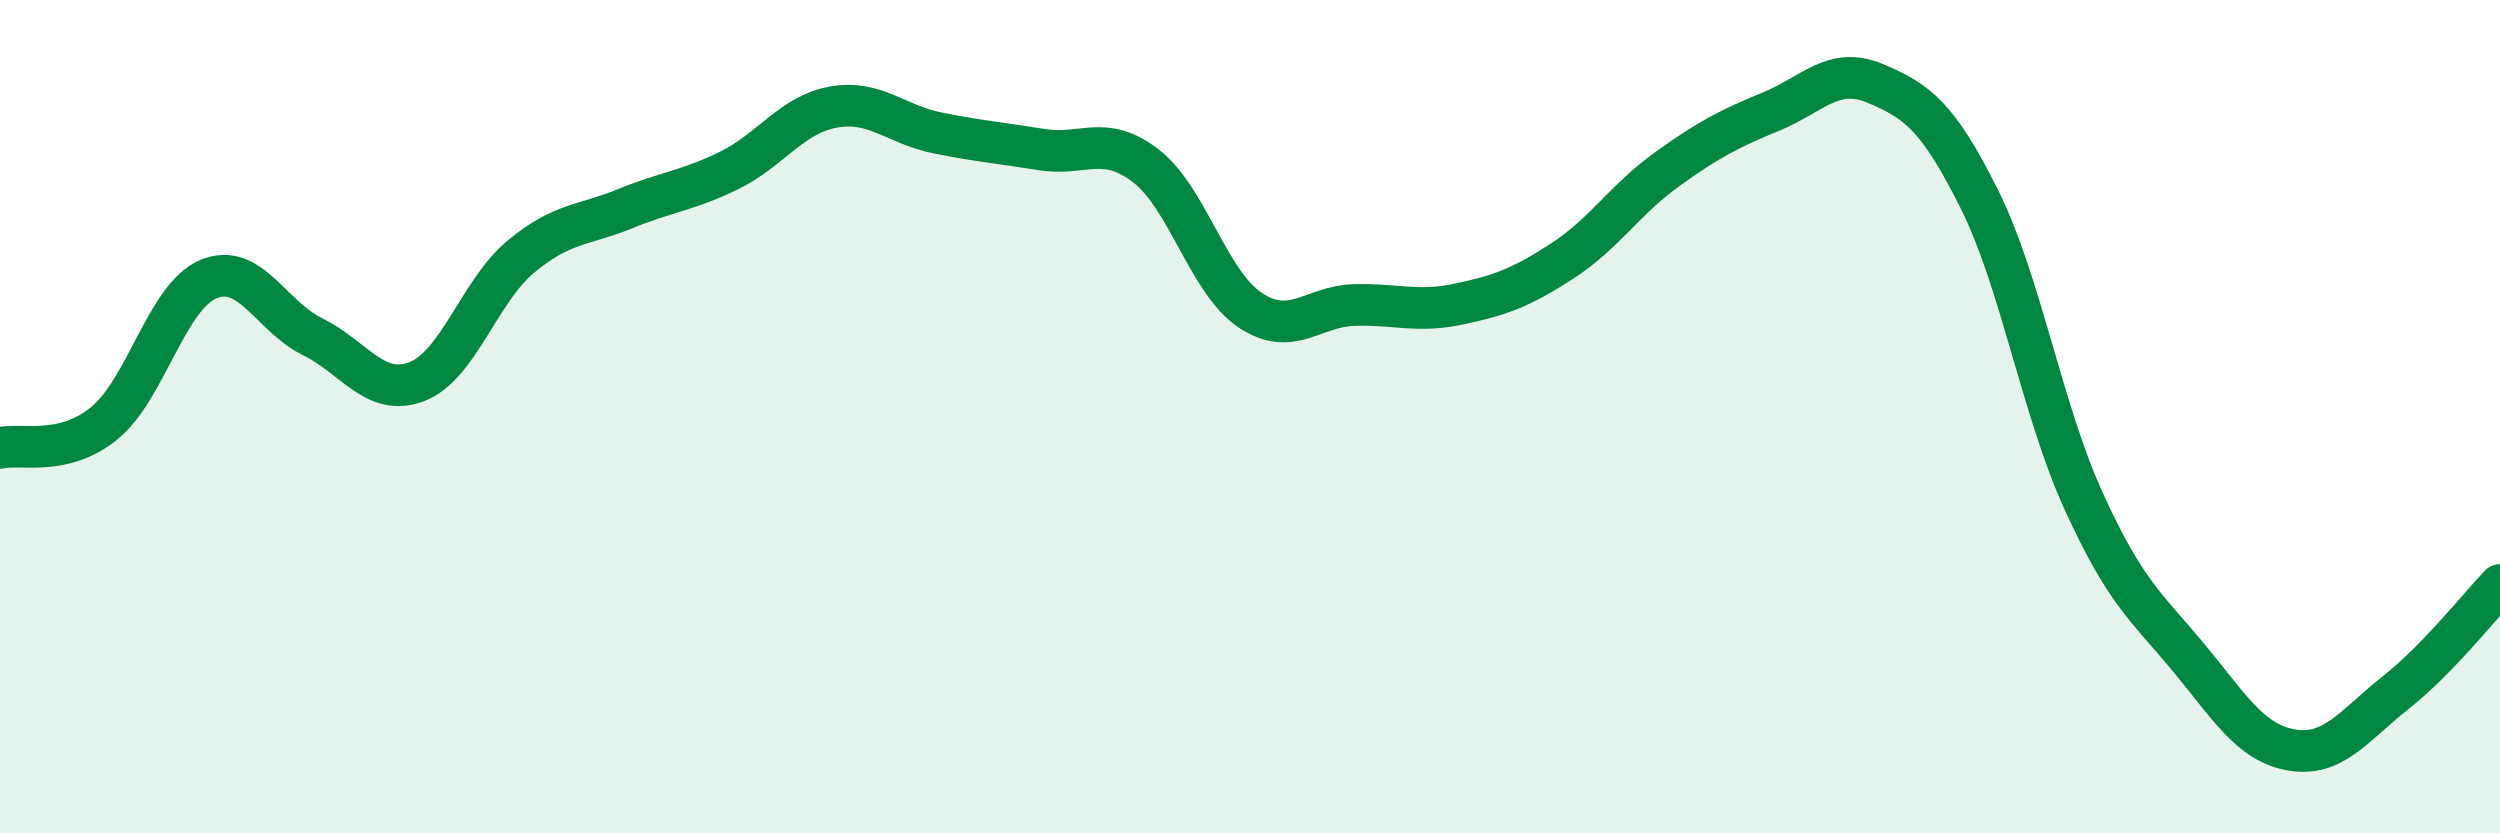
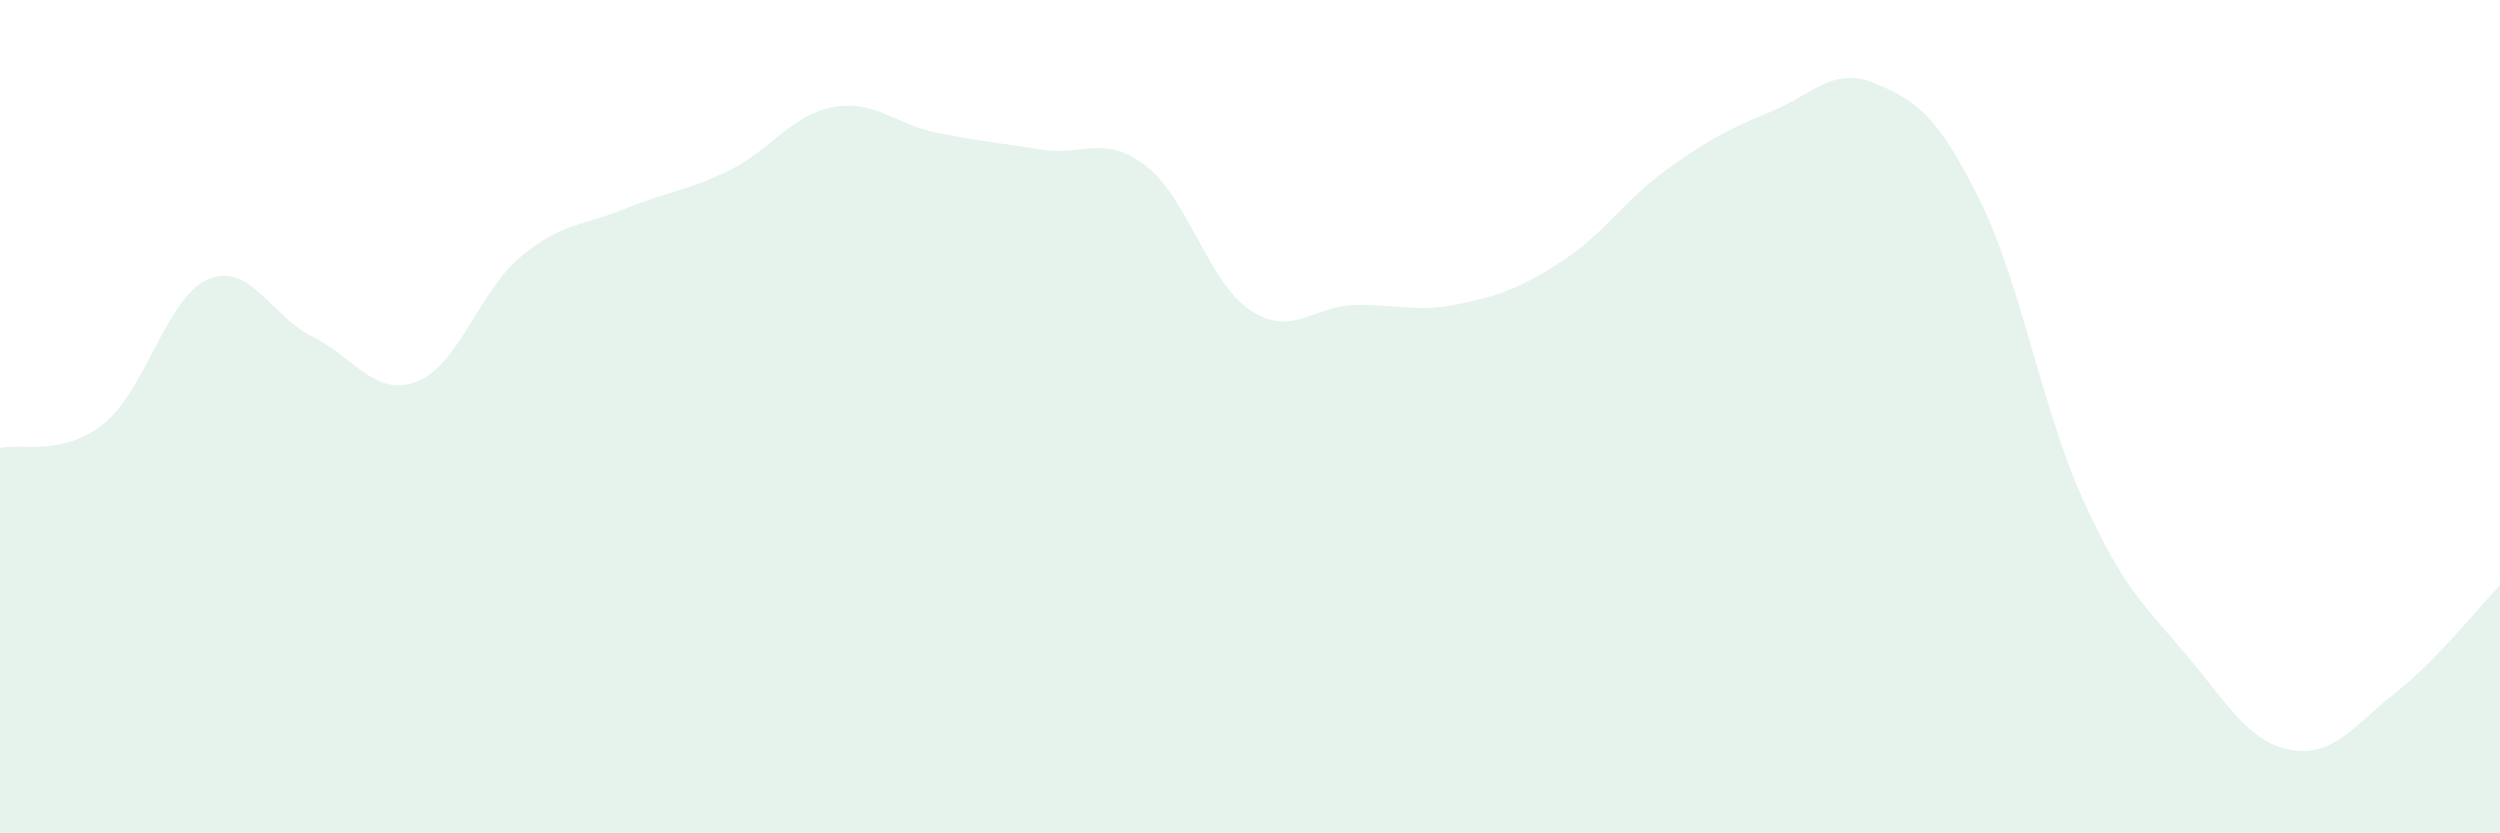
<svg xmlns="http://www.w3.org/2000/svg" width="60" height="20" viewBox="0 0 60 20">
  <path d="M 0,10.75 C 0.5,10.63 1.5,10.97 2.5,10.16 C 3.5,9.35 4,7.12 5,6.7 C 6,6.28 6.5,7.59 7.5,8.08 C 8.5,8.57 9,9.54 10,9.16 C 11,8.78 11.5,6.99 12.5,6.16 C 13.5,5.33 14,5.42 15,5.01 C 16,4.6 16.5,4.58 17.5,4.09 C 18.5,3.6 19,2.75 20,2.57 C 21,2.39 21.5,2.99 22.5,3.19 C 23.5,3.39 24,3.43 25,3.59 C 26,3.75 26.5,3.21 27.5,3.98 C 28.5,4.75 29,6.77 30,7.44 C 31,8.11 31.5,7.35 32.5,7.32 C 33.5,7.29 34,7.51 35,7.3 C 36,7.09 36.5,6.91 37.5,6.26 C 38.5,5.61 39,4.79 40,4.07 C 41,3.35 41.5,3.09 42.5,2.68 C 43.5,2.27 44,1.58 45,2 C 46,2.42 46.5,2.77 47.5,4.77 C 48.5,6.77 49,9.81 50,12.01 C 51,14.21 51.5,14.55 52.5,15.75 C 53.5,16.95 54,17.83 55,18 C 56,18.17 56.5,17.41 57.5,16.62 C 58.5,15.83 59.5,14.56 60,14.04L60 20L0 20Z" fill="#008740" opacity="0.1" stroke-linecap="round" stroke-linejoin="round" />
-   <path d="M 0,10.75 C 0.5,10.63 1.5,10.97 2.5,10.16 C 3.5,9.35 4,7.12 5,6.7 C 6,6.28 6.5,7.59 7.5,8.08 C 8.5,8.57 9,9.54 10,9.16 C 11,8.78 11.5,6.99 12.5,6.16 C 13.5,5.33 14,5.42 15,5.01 C 16,4.6 16.5,4.58 17.5,4.09 C 18.5,3.6 19,2.75 20,2.57 C 21,2.39 21.5,2.99 22.5,3.19 C 23.5,3.39 24,3.43 25,3.59 C 26,3.75 26.5,3.21 27.5,3.98 C 28.5,4.75 29,6.77 30,7.44 C 31,8.11 31.5,7.35 32.5,7.32 C 33.5,7.29 34,7.51 35,7.3 C 36,7.09 36.5,6.91 37.5,6.26 C 38.5,5.61 39,4.79 40,4.07 C 41,3.35 41.5,3.09 42.5,2.68 C 43.5,2.27 44,1.58 45,2 C 46,2.42 46.5,2.77 47.5,4.77 C 48.5,6.77 49,9.81 50,12.01 C 51,14.21 51.5,14.55 52.5,15.75 C 53.5,16.95 54,17.83 55,18 C 56,18.17 56.5,17.41 57.5,16.62 C 58.5,15.83 59.5,14.56 60,14.04" stroke="#008740" stroke-width="1" fill="none" stroke-linecap="round" stroke-linejoin="round" />
</svg>